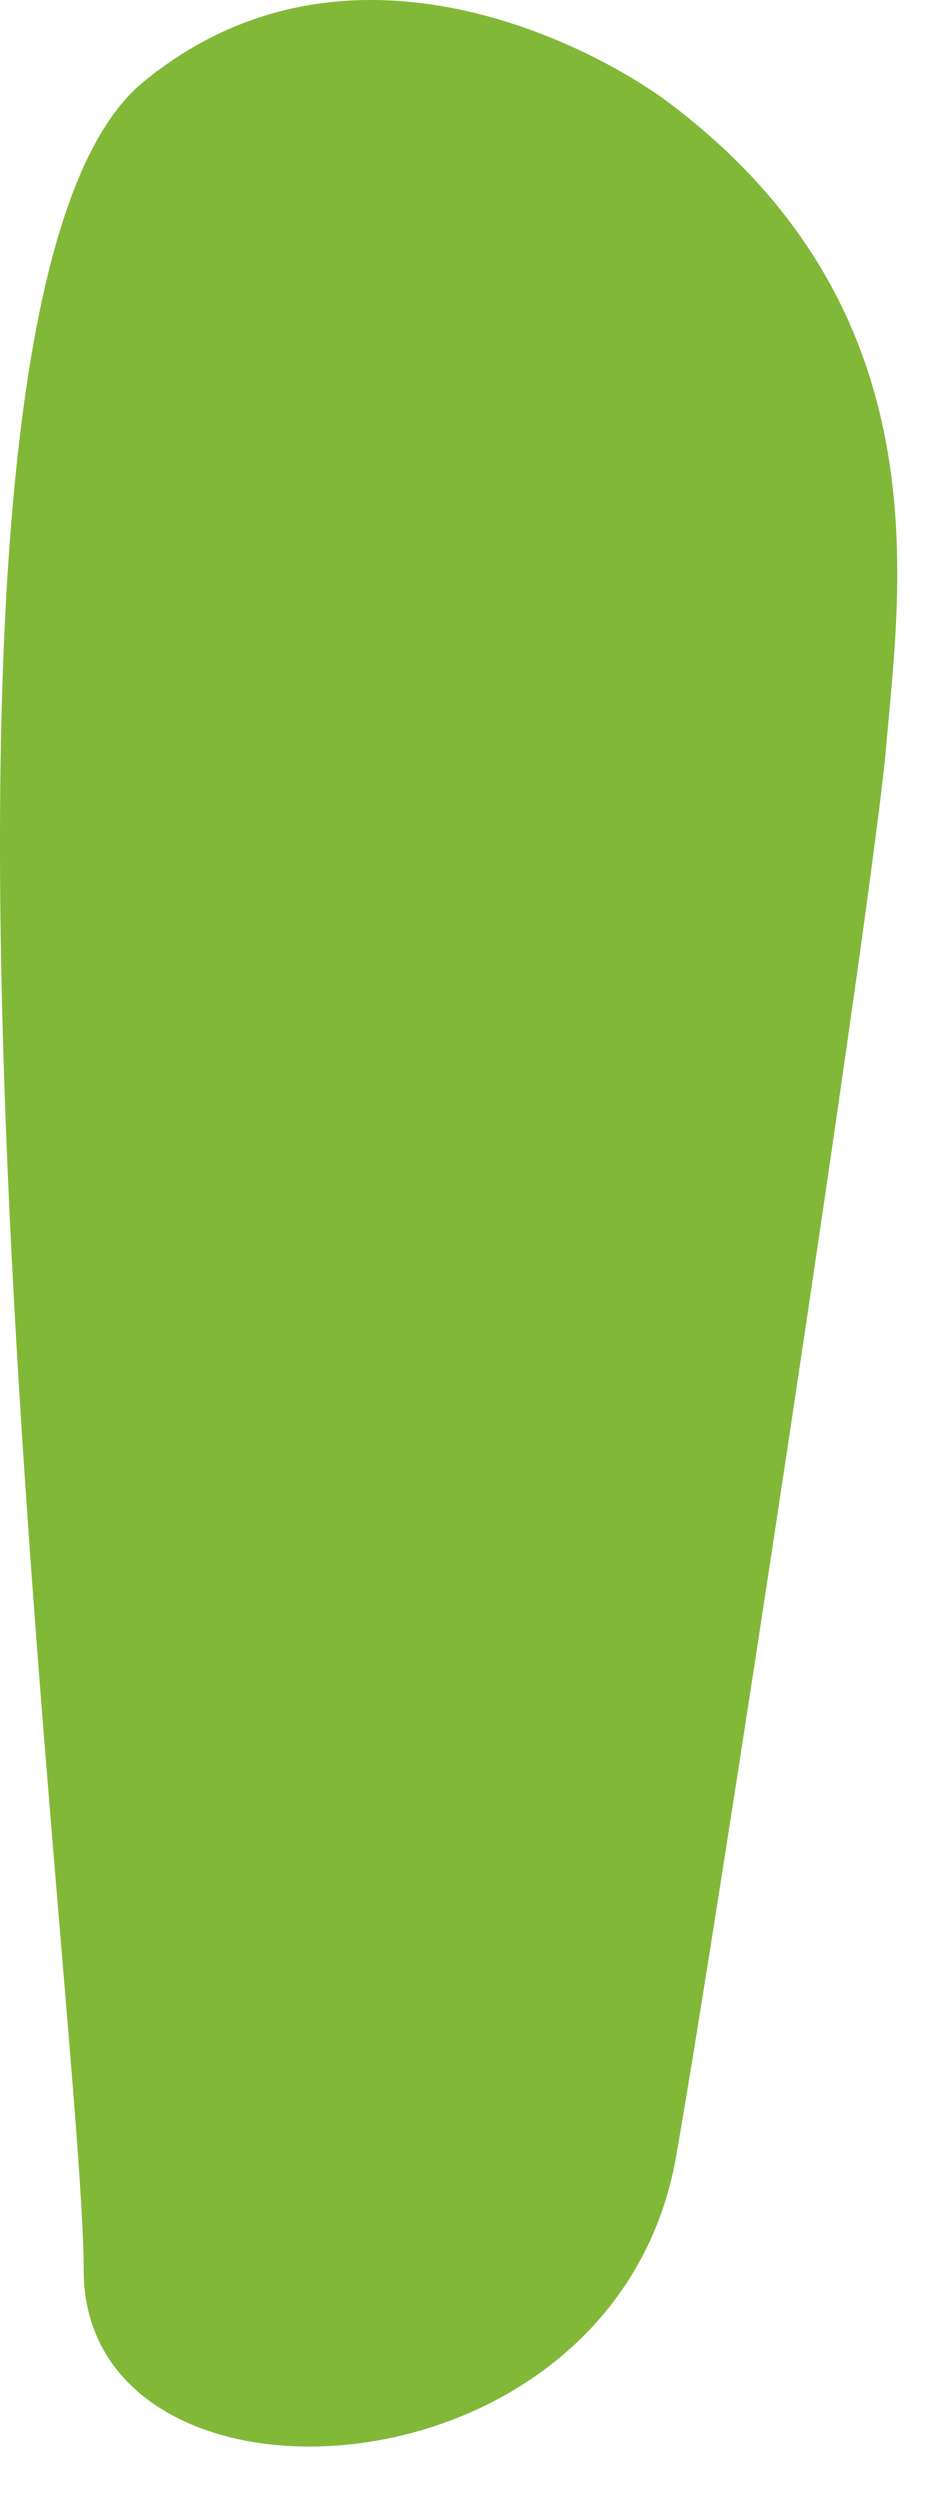
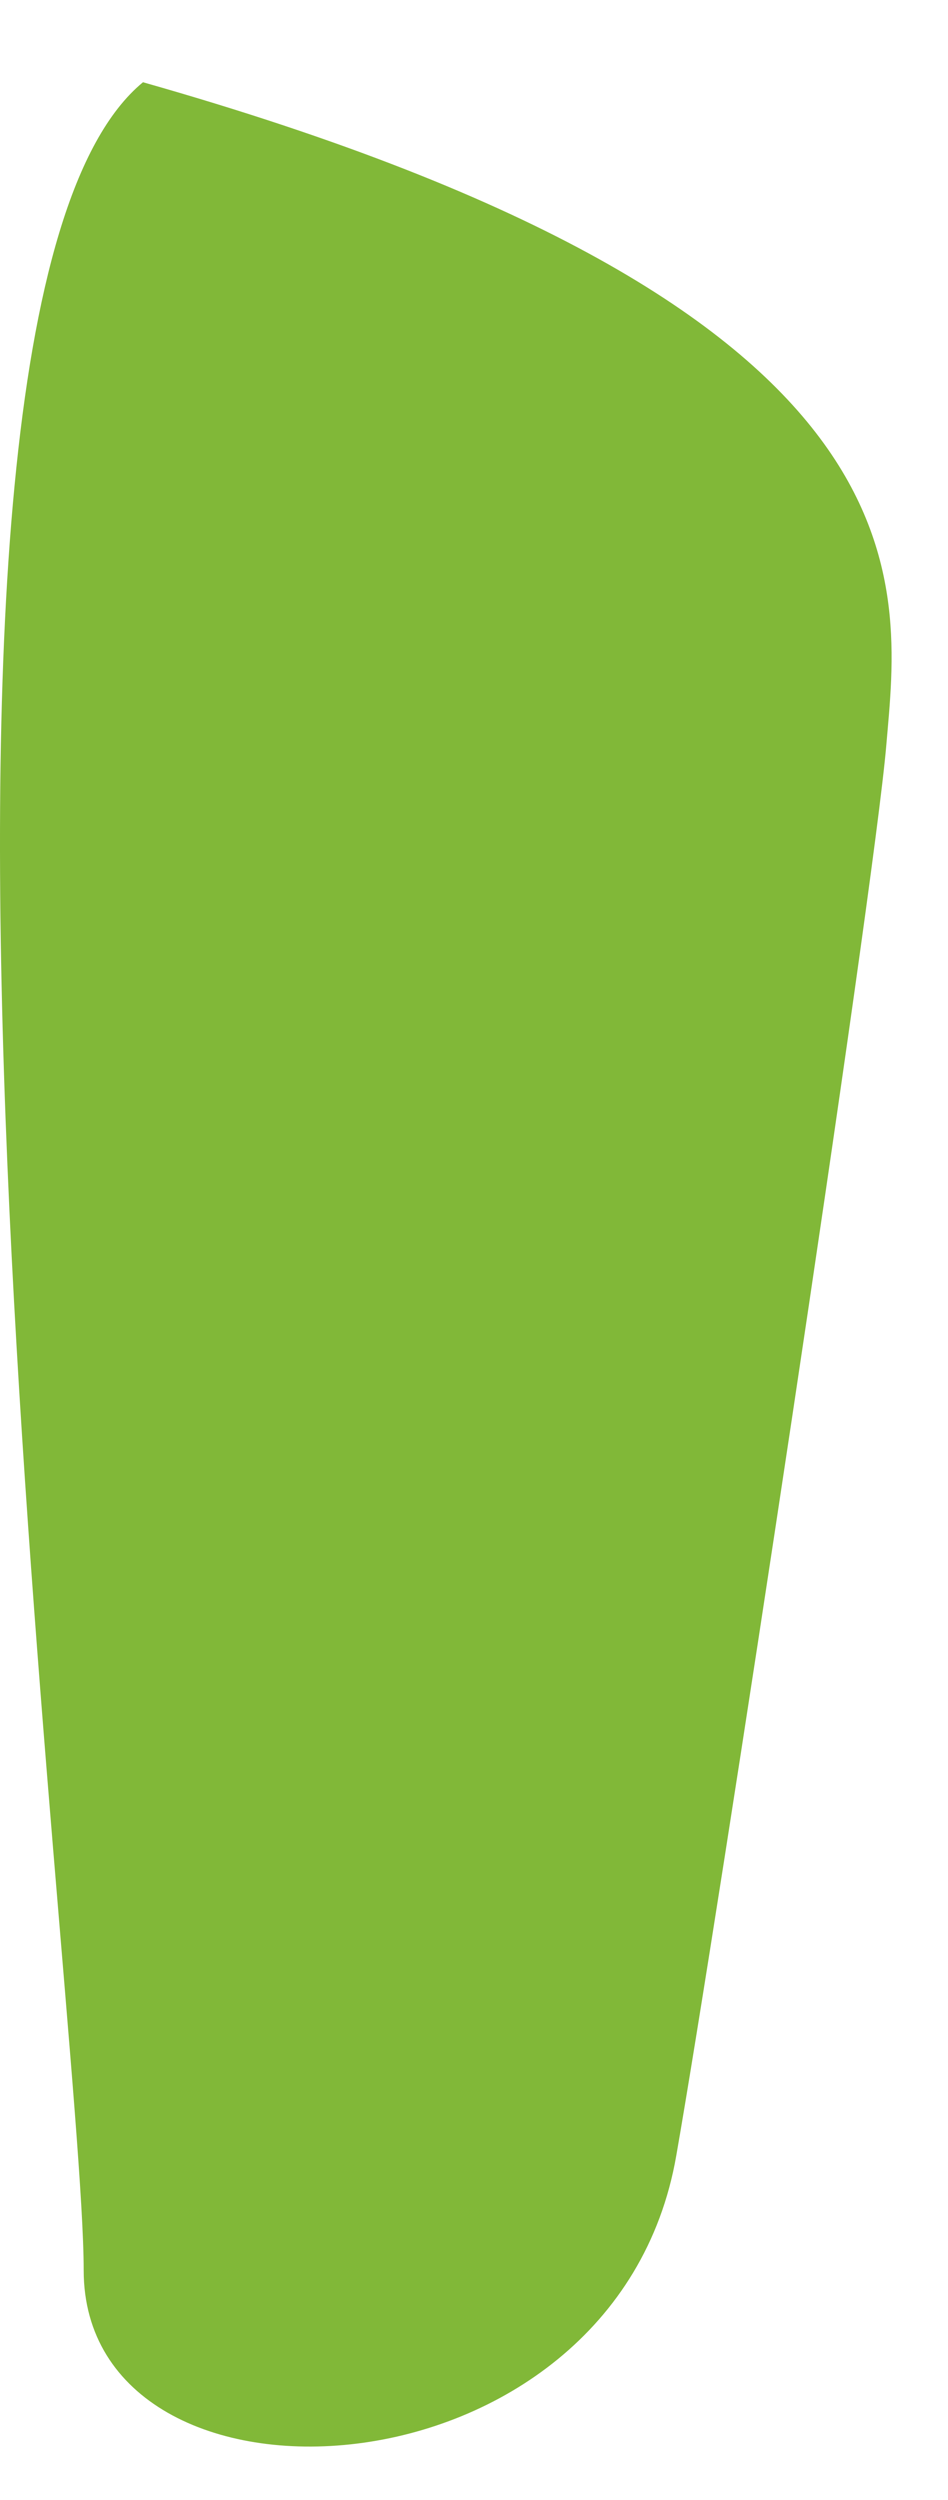
<svg xmlns="http://www.w3.org/2000/svg" fill="none" height="100%" overflow="visible" preserveAspectRatio="none" style="display: block;" viewBox="0 0 11 29" width="100%">
-   <path d="M1.659 0.954C4.081 -1.039 7.007 0.618 7.771 1.199C10.941 3.589 10.445 6.759 10.284 8.646C10.139 10.364 8.328 22.257 7.847 25.006C7.137 29.093 0.971 29.383 0.971 26.335C0.971 23.288 -1.618 3.658 1.659 0.954Z" fill="#81B838" id="Vector" />
+   <path d="M1.659 0.954C10.941 3.589 10.445 6.759 10.284 8.646C10.139 10.364 8.328 22.257 7.847 25.006C7.137 29.093 0.971 29.383 0.971 26.335C0.971 23.288 -1.618 3.658 1.659 0.954Z" fill="#81B838" id="Vector" />
</svg>